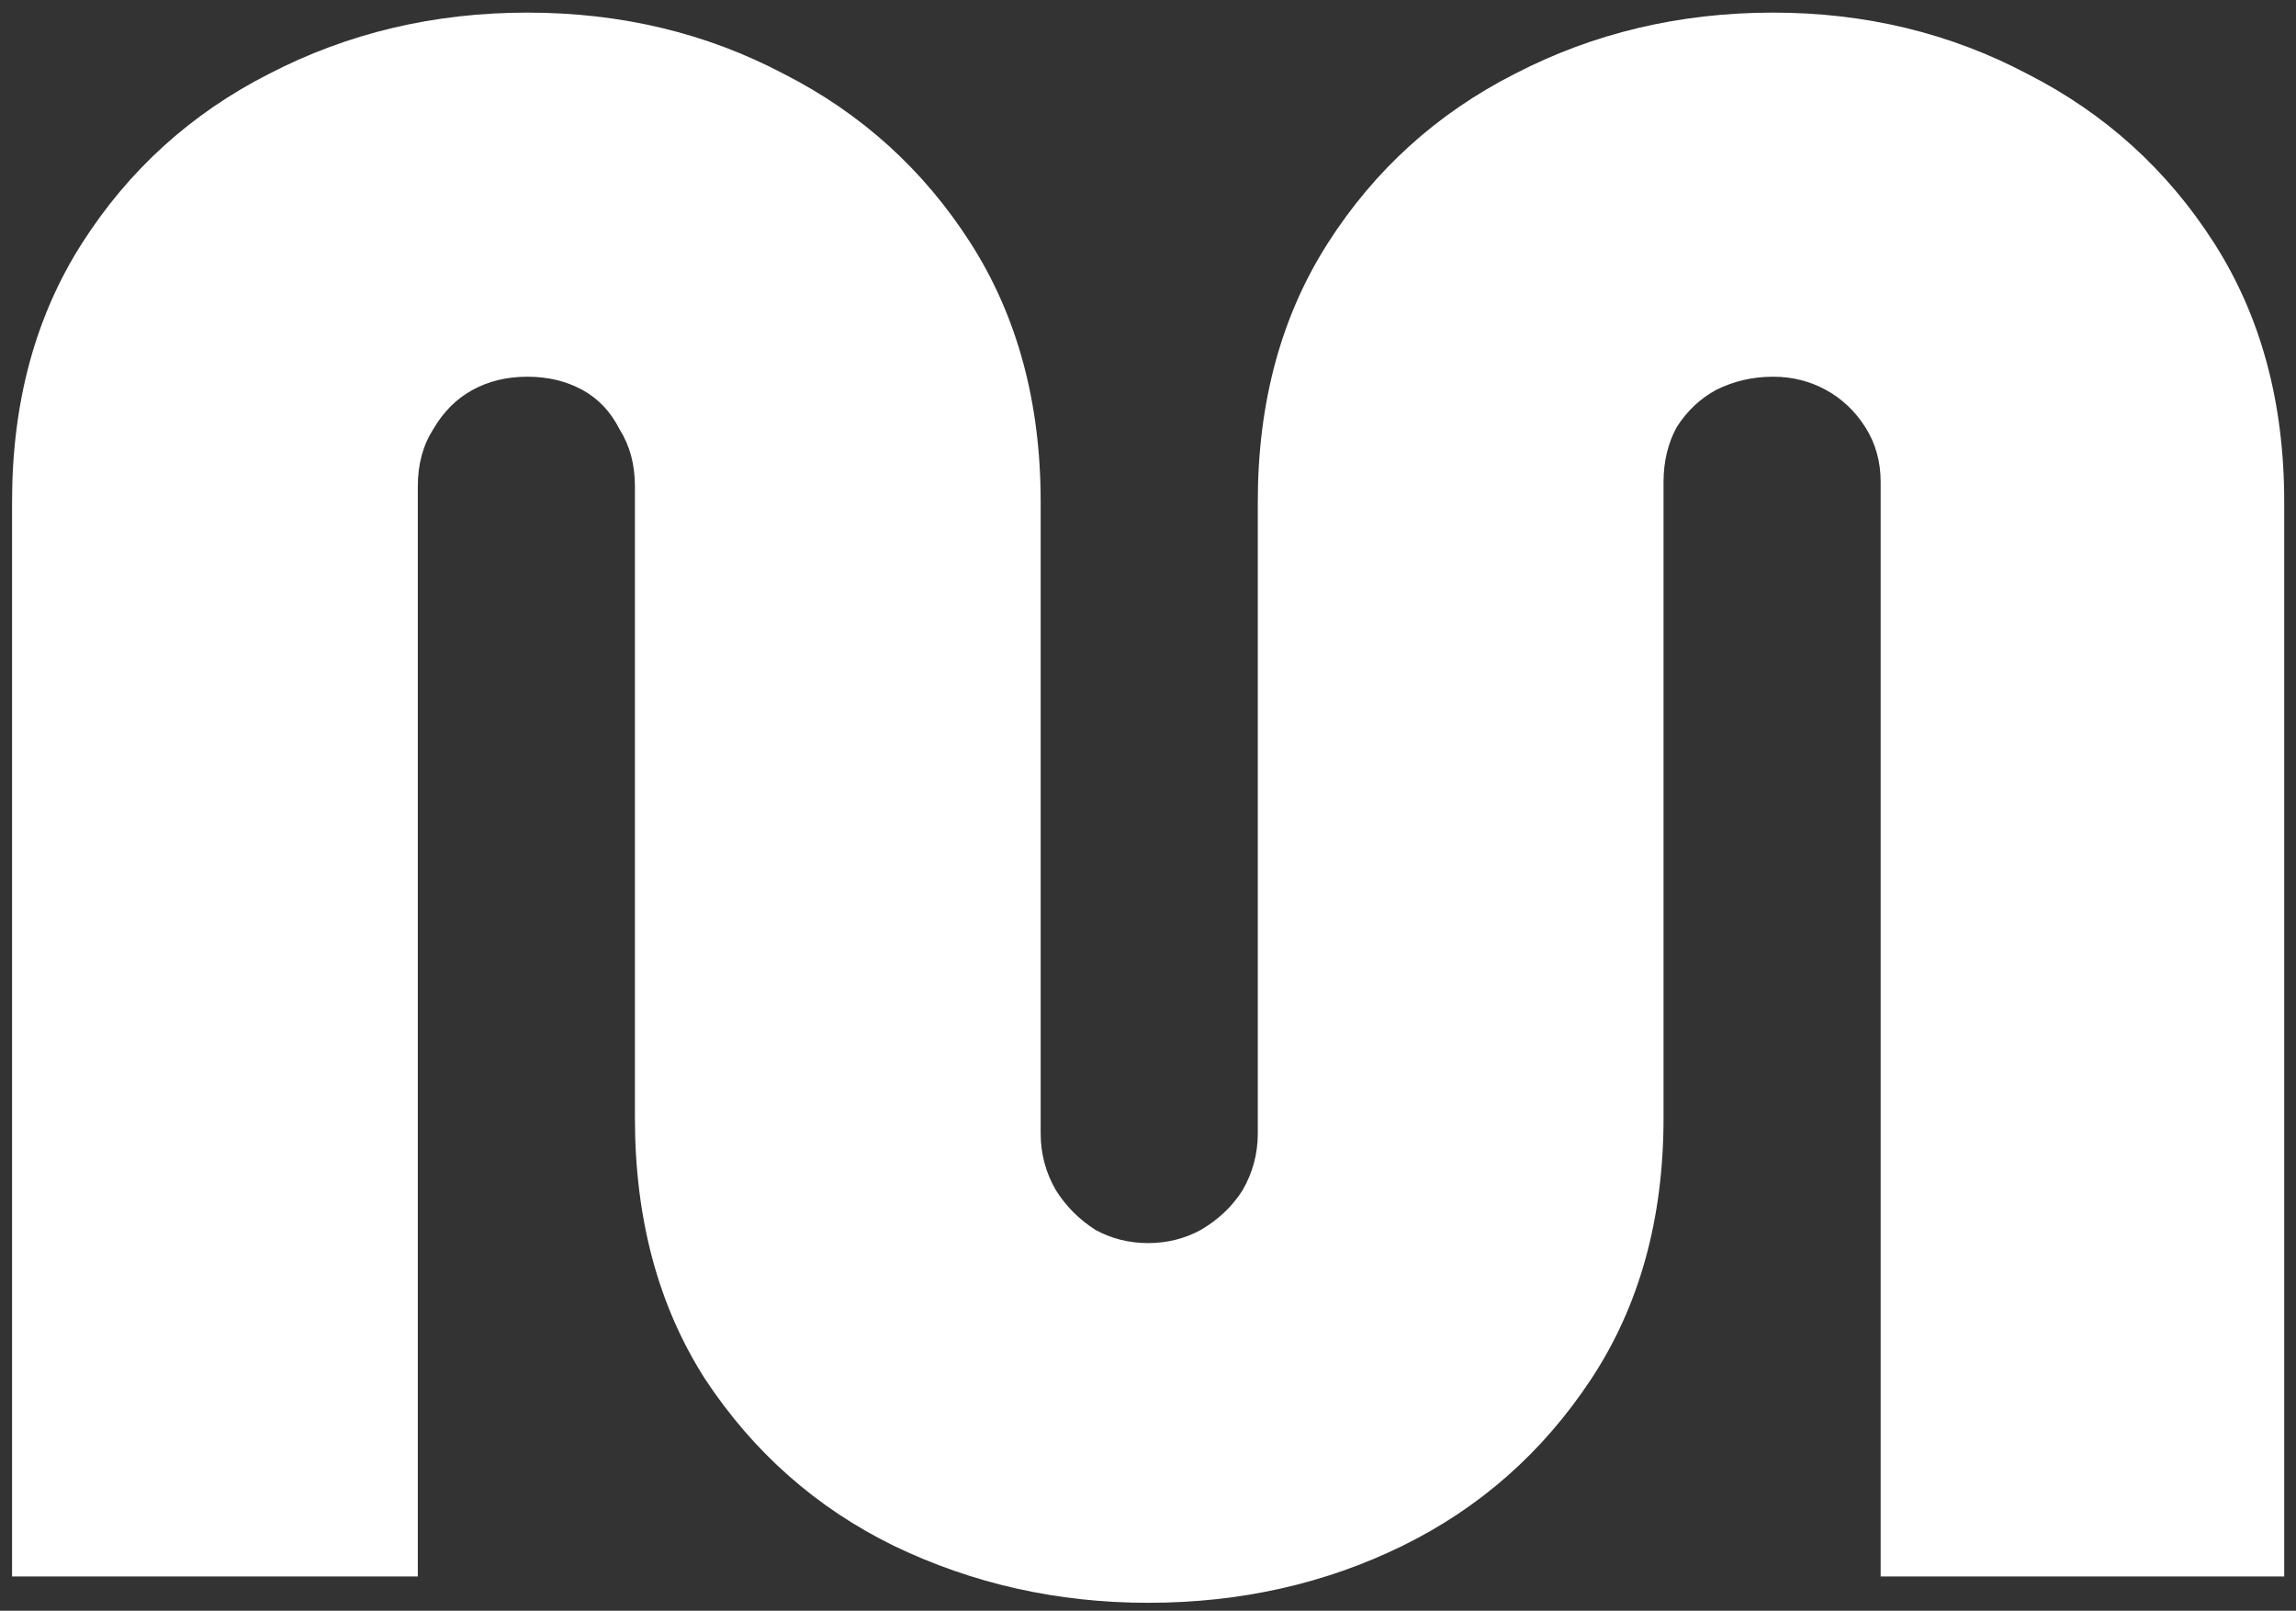
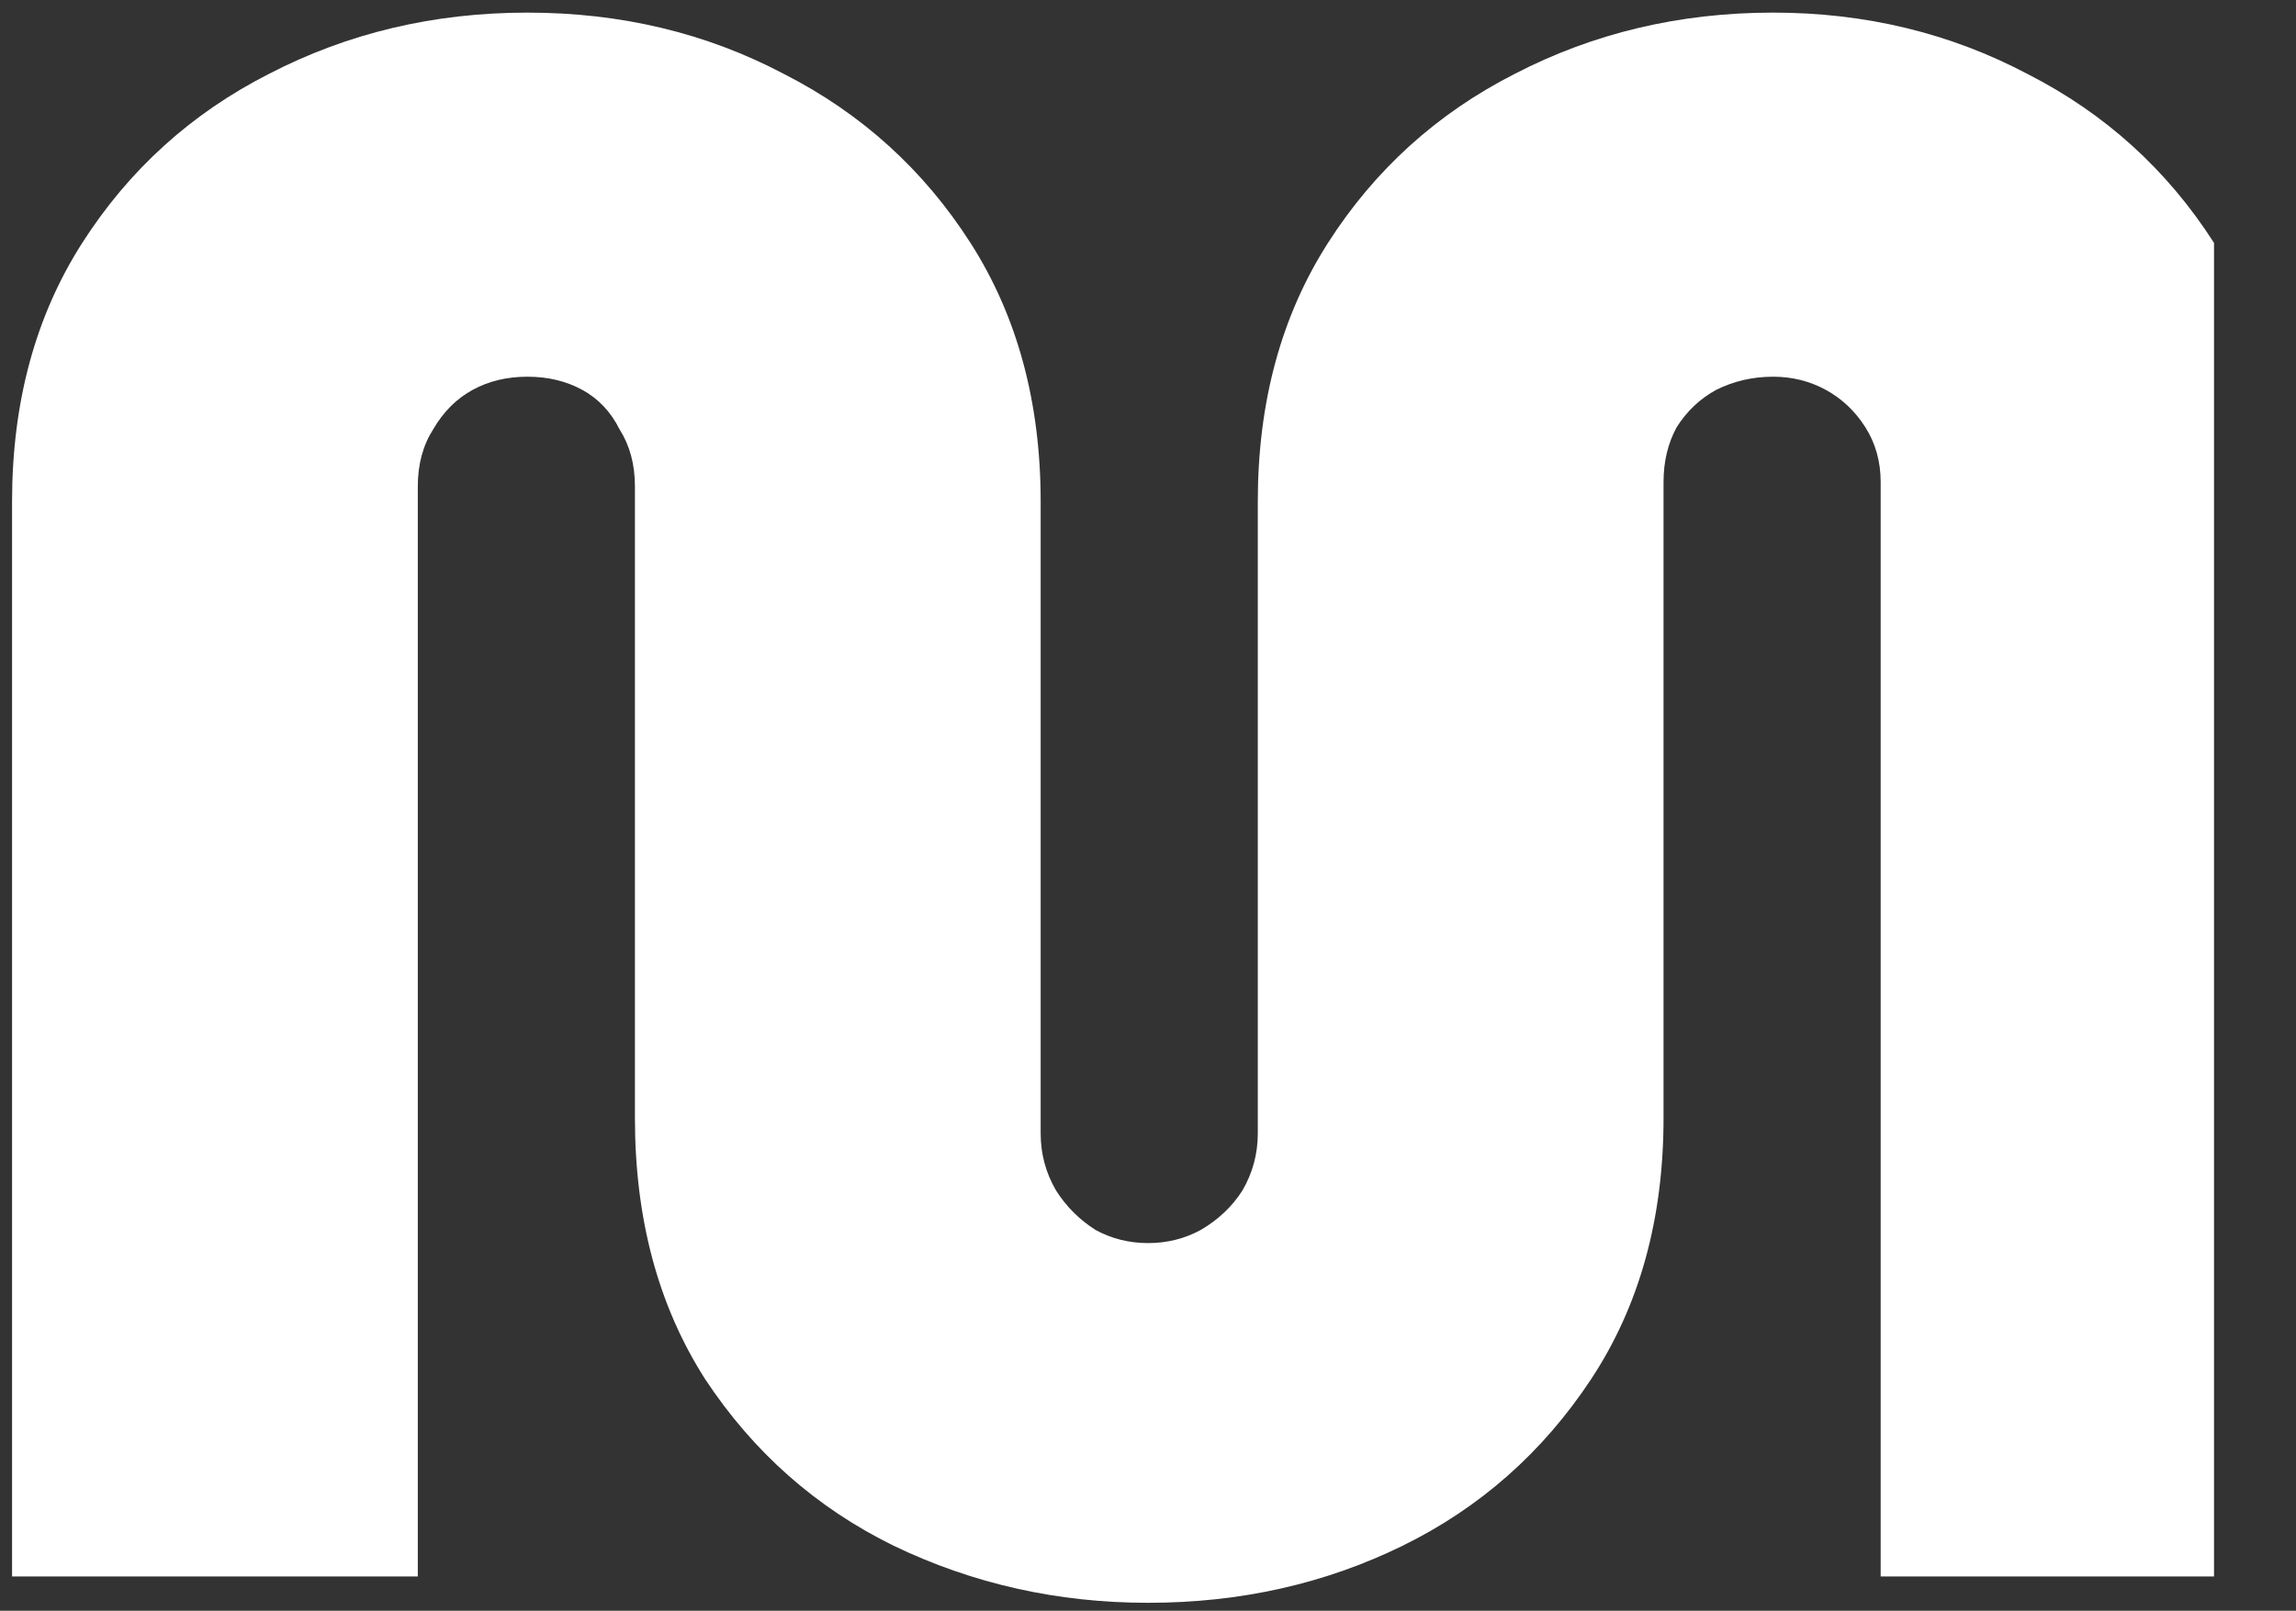
<svg xmlns="http://www.w3.org/2000/svg" width="67" height="47" viewBox="0 0 67 47" fill="none">
  <rect x="0" y="0" width="67" height="47" fill="#333333" stroke="none" />
-   <path d="M33.504 46.768C30.858 46.768 28.384 46.213 26.08 45.104C23.818 43.995 21.984 42.373 20.576 40.24C19.21 38.107 18.528 35.568 18.528 32.624V14.192C18.528 13.552 18.378 12.997 18.08 12.528C17.824 12.016 17.461 11.632 16.992 11.376C16.522 11.12 15.989 10.992 15.392 10.992C14.794 10.992 14.261 11.12 13.792 11.376C13.322 11.632 12.938 12.016 12.64 12.528C12.341 12.997 12.192 13.552 12.192 14.192V46H0.352V14.64C0.352 11.739 1.034 9.221 2.4 7.088C3.765 4.955 5.578 3.312 7.84 2.16C10.144 0.965 12.661 0.368 15.392 0.368C18.122 0.368 20.618 0.965 22.88 2.16C25.141 3.312 26.954 4.955 28.32 7.088C29.685 9.221 30.368 11.739 30.368 14.64V33.072C30.368 33.669 30.517 34.224 30.816 34.736C31.114 35.205 31.498 35.589 31.968 35.888C32.437 36.144 32.949 36.272 33.504 36.272C34.058 36.272 34.57 36.144 35.04 35.888C35.552 35.589 35.957 35.205 36.256 34.736C36.554 34.224 36.704 33.669 36.704 33.072V14.64C36.704 11.739 37.386 9.221 38.752 7.088C40.117 4.955 41.93 3.312 44.192 2.16C46.496 0.965 49.013 0.368 51.744 0.368C54.432 0.368 56.906 0.965 59.168 2.16C61.429 3.312 63.242 4.955 64.608 7.088C65.973 9.221 66.656 11.739 66.656 14.64V46H54.88V14.064C54.88 13.467 54.73 12.933 54.432 12.464C54.133 11.995 53.749 11.632 53.28 11.376C52.81 11.12 52.298 10.992 51.744 10.992C51.146 10.992 50.592 11.12 50.08 11.376C49.61 11.632 49.226 11.995 48.928 12.464C48.672 12.933 48.544 13.467 48.544 14.064V32.624C48.544 35.568 47.84 38.107 46.432 40.24C45.024 42.373 43.189 43.995 40.928 45.104C38.666 46.213 36.192 46.768 33.504 46.768Z" fill="white" />
+   <path d="M33.504 46.768C30.858 46.768 28.384 46.213 26.08 45.104C23.818 43.995 21.984 42.373 20.576 40.24C19.21 38.107 18.528 35.568 18.528 32.624V14.192C18.528 13.552 18.378 12.997 18.08 12.528C17.824 12.016 17.461 11.632 16.992 11.376C16.522 11.12 15.989 10.992 15.392 10.992C14.794 10.992 14.261 11.12 13.792 11.376C13.322 11.632 12.938 12.016 12.64 12.528C12.341 12.997 12.192 13.552 12.192 14.192V46H0.352V14.64C0.352 11.739 1.034 9.221 2.4 7.088C3.765 4.955 5.578 3.312 7.84 2.16C10.144 0.965 12.661 0.368 15.392 0.368C18.122 0.368 20.618 0.965 22.88 2.16C25.141 3.312 26.954 4.955 28.32 7.088C29.685 9.221 30.368 11.739 30.368 14.64V33.072C30.368 33.669 30.517 34.224 30.816 34.736C31.114 35.205 31.498 35.589 31.968 35.888C32.437 36.144 32.949 36.272 33.504 36.272C34.058 36.272 34.57 36.144 35.04 35.888C35.552 35.589 35.957 35.205 36.256 34.736C36.554 34.224 36.704 33.669 36.704 33.072V14.64C36.704 11.739 37.386 9.221 38.752 7.088C40.117 4.955 41.93 3.312 44.192 2.16C46.496 0.965 49.013 0.368 51.744 0.368C54.432 0.368 56.906 0.965 59.168 2.16C61.429 3.312 63.242 4.955 64.608 7.088V46H54.88V14.064C54.88 13.467 54.73 12.933 54.432 12.464C54.133 11.995 53.749 11.632 53.28 11.376C52.81 11.12 52.298 10.992 51.744 10.992C51.146 10.992 50.592 11.12 50.08 11.376C49.61 11.632 49.226 11.995 48.928 12.464C48.672 12.933 48.544 13.467 48.544 14.064V32.624C48.544 35.568 47.84 38.107 46.432 40.24C45.024 42.373 43.189 43.995 40.928 45.104C38.666 46.213 36.192 46.768 33.504 46.768Z" fill="white" />
</svg>